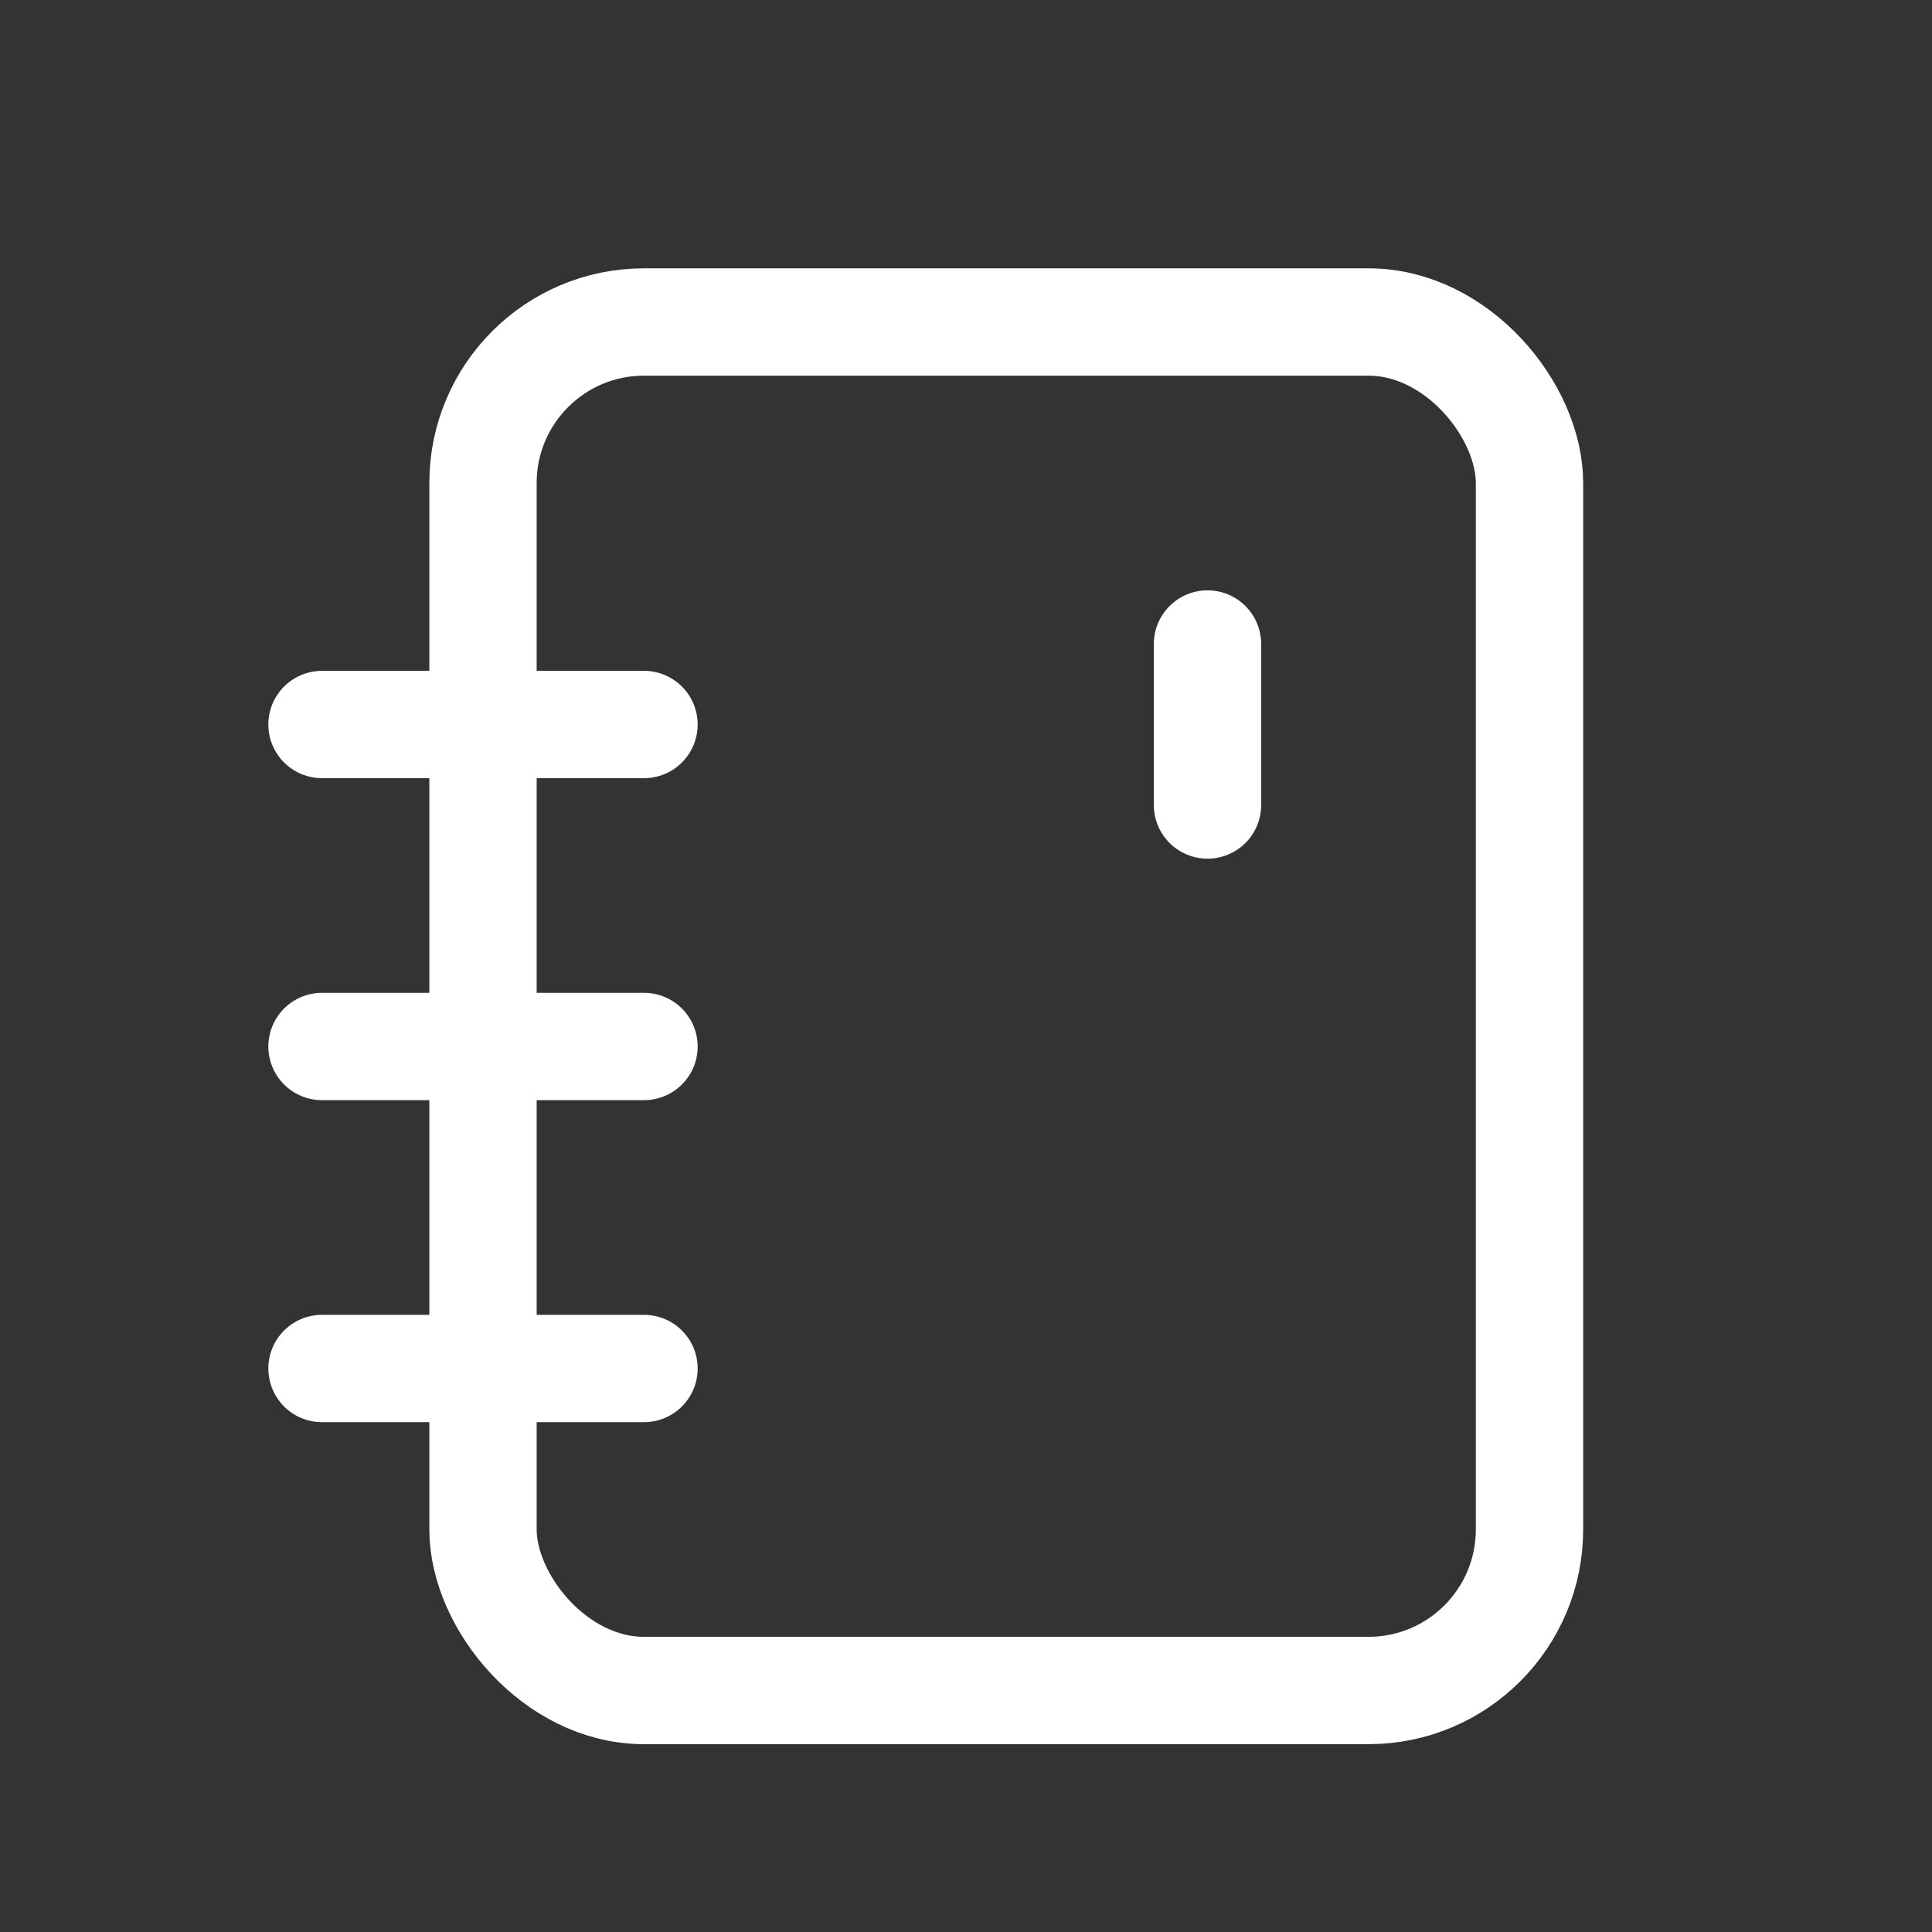
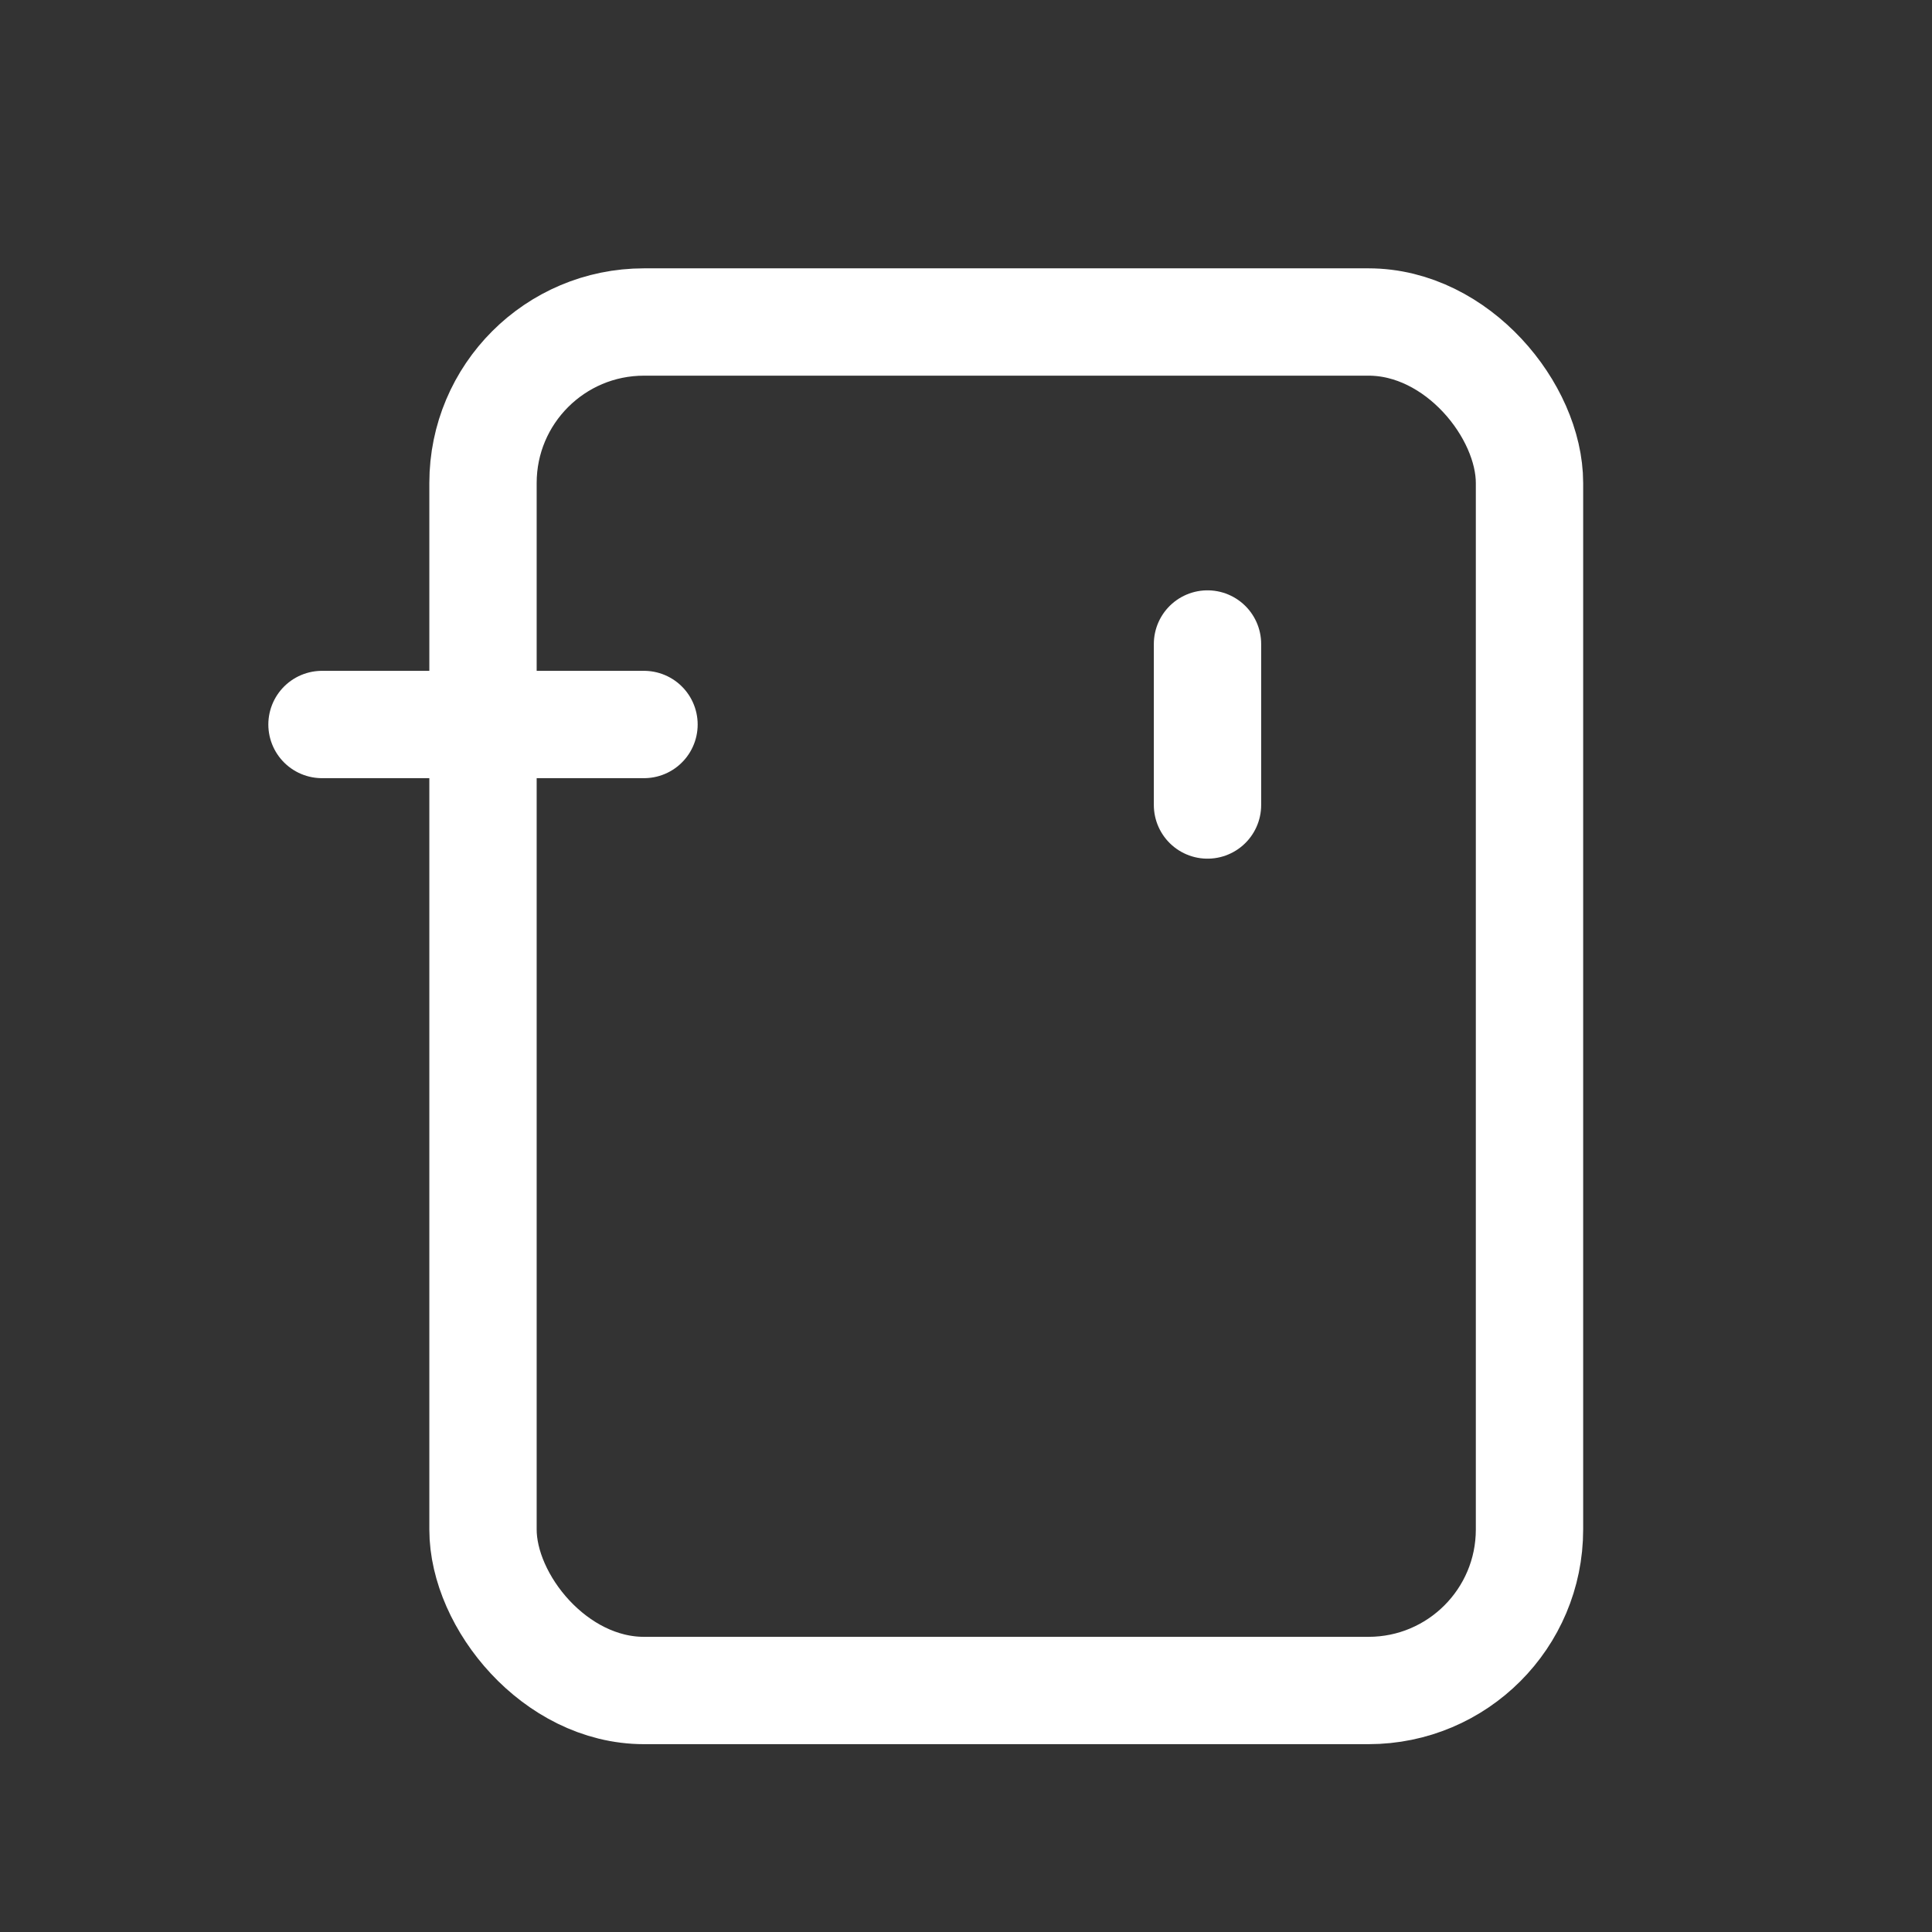
<svg xmlns="http://www.w3.org/2000/svg" width="36" height="36" viewBox="0 0 36 36" fill="none">
  <rect x="0" y="0" width="36" height="36" fill="#333333" stroke="none" />
  <rect x="9" y="6" width="19.5" height="25.5" rx="3" stroke="white" stroke-width="2" />
  <path d="M22.5 15V12" stroke="white" stroke-width="2" stroke-linecap="round" />
  <path d="M6 13.5H12" stroke="white" stroke-width="2" stroke-linecap="round" />
-   <path d="M6 19.5H12" stroke="white" stroke-width="2" stroke-linecap="round" />
-   <path d="M6 25.5H12" stroke="white" stroke-width="2" stroke-linecap="round" />
</svg>